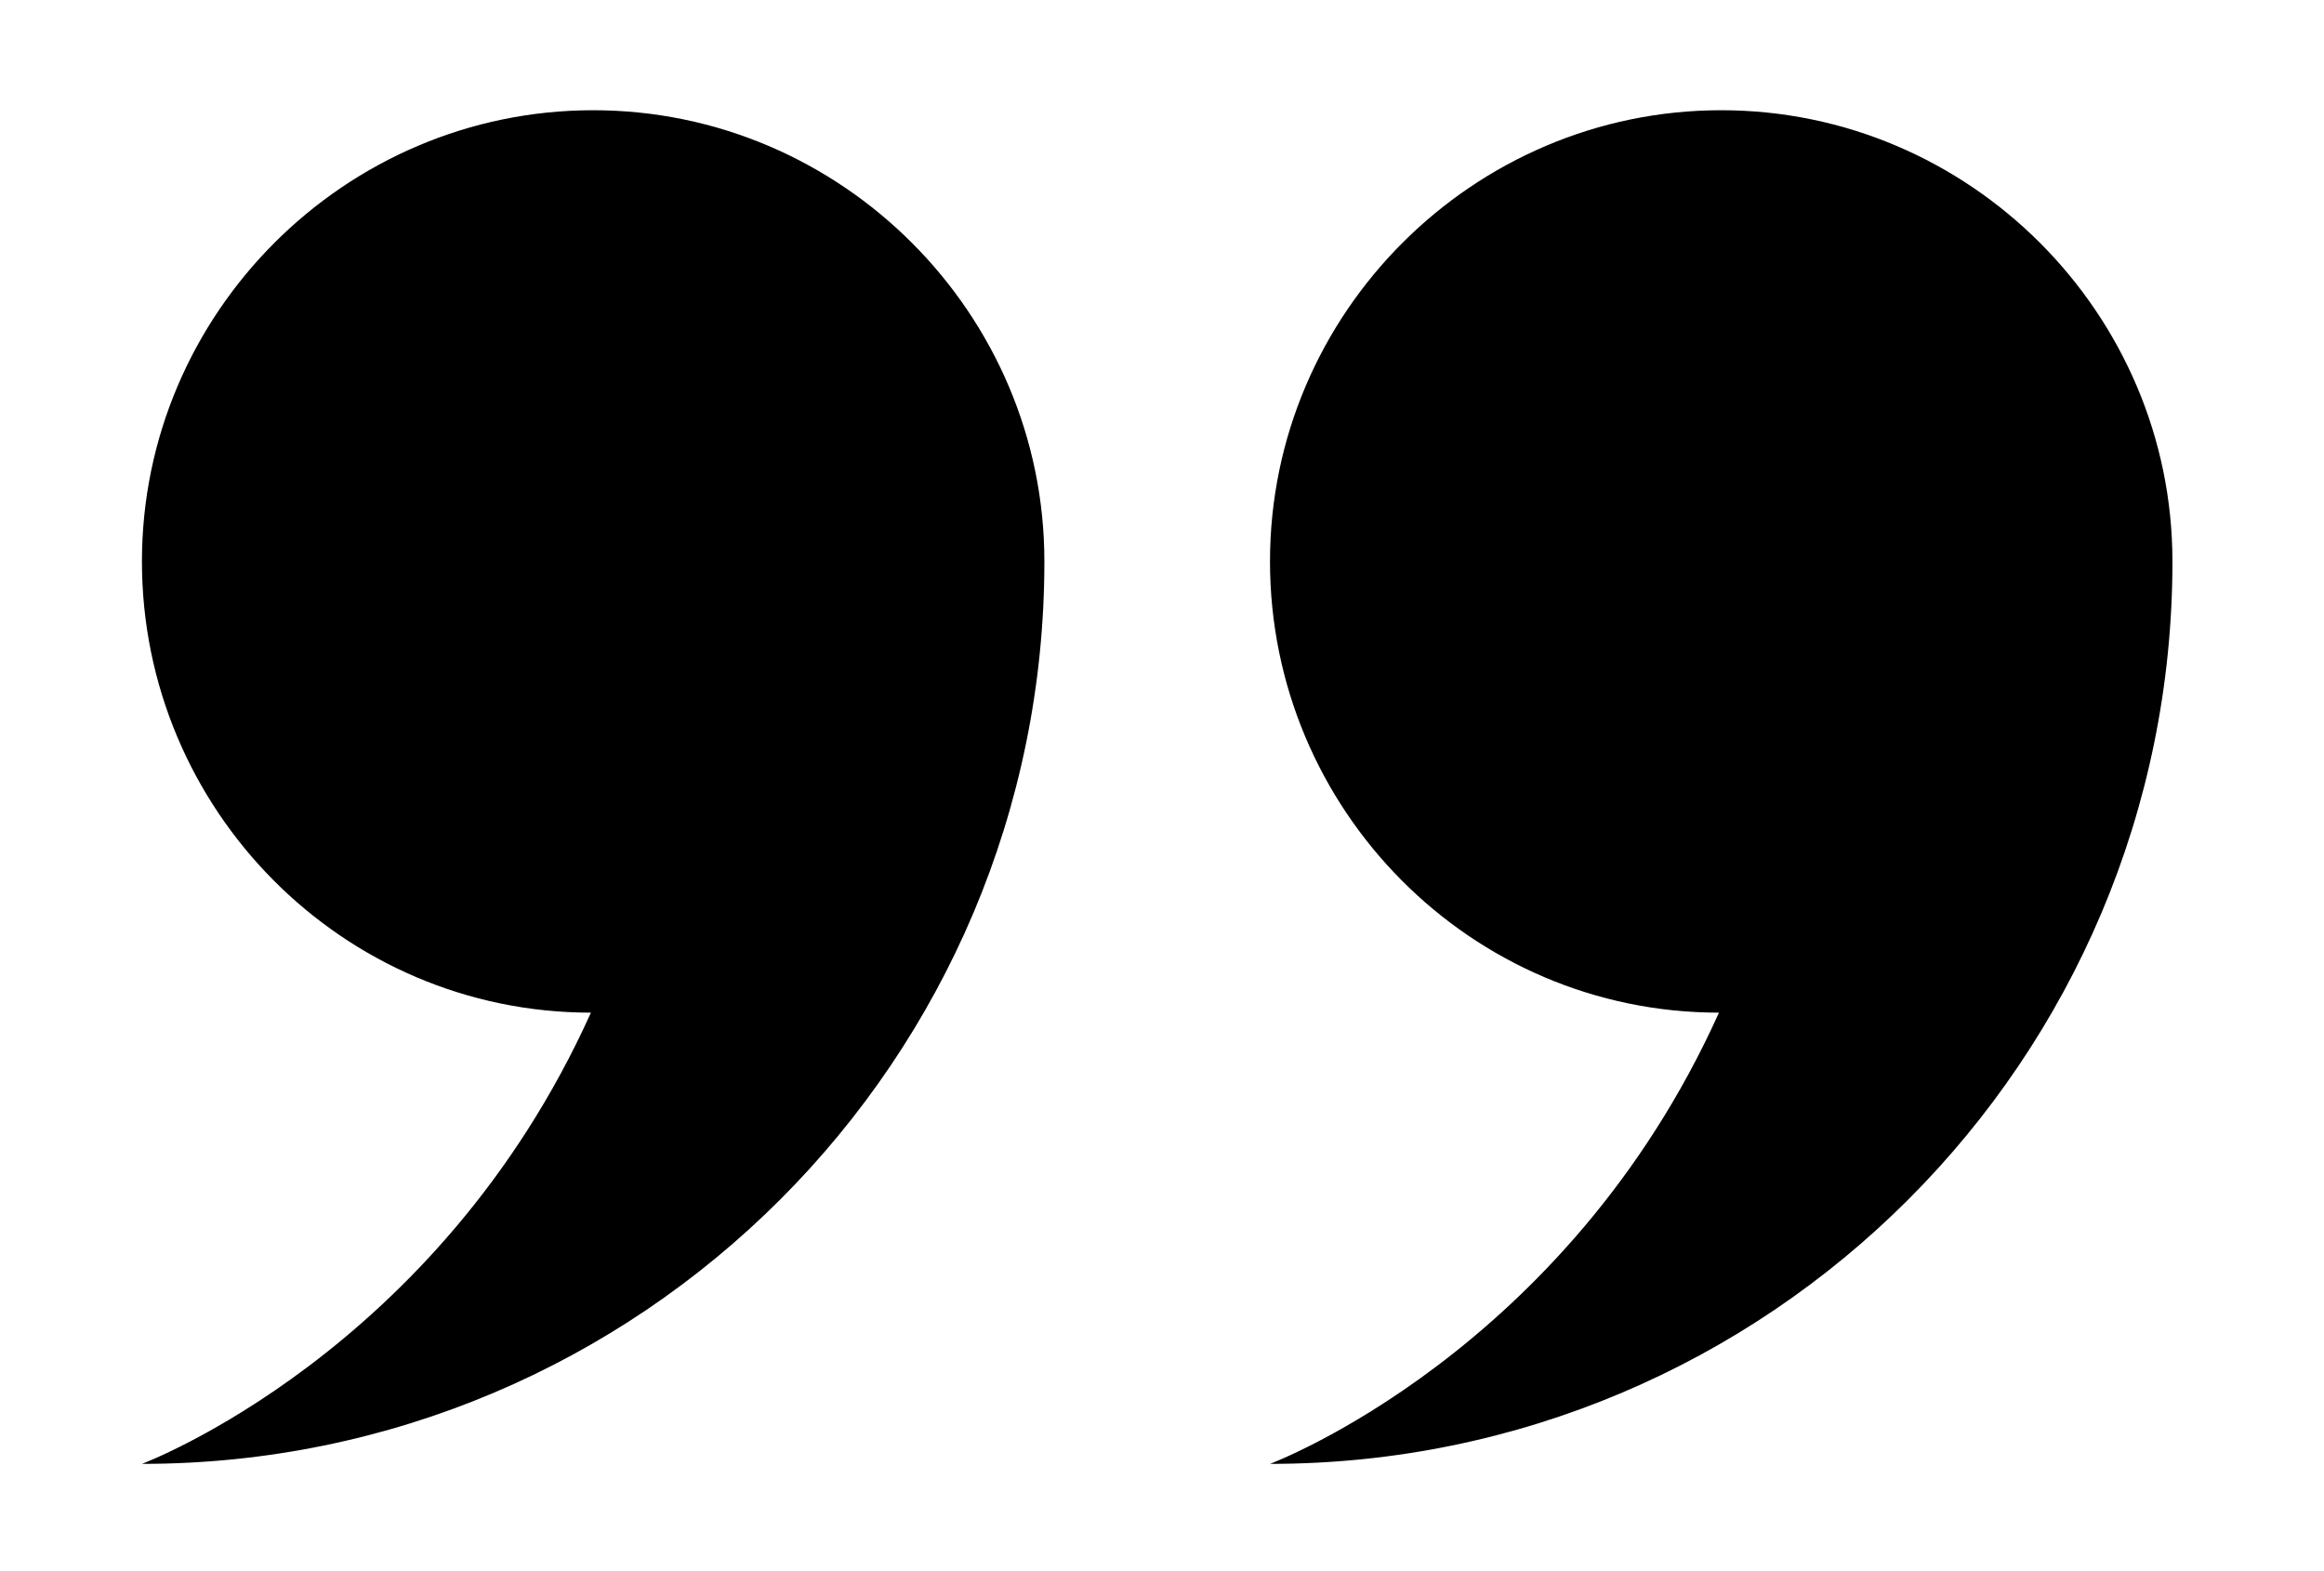
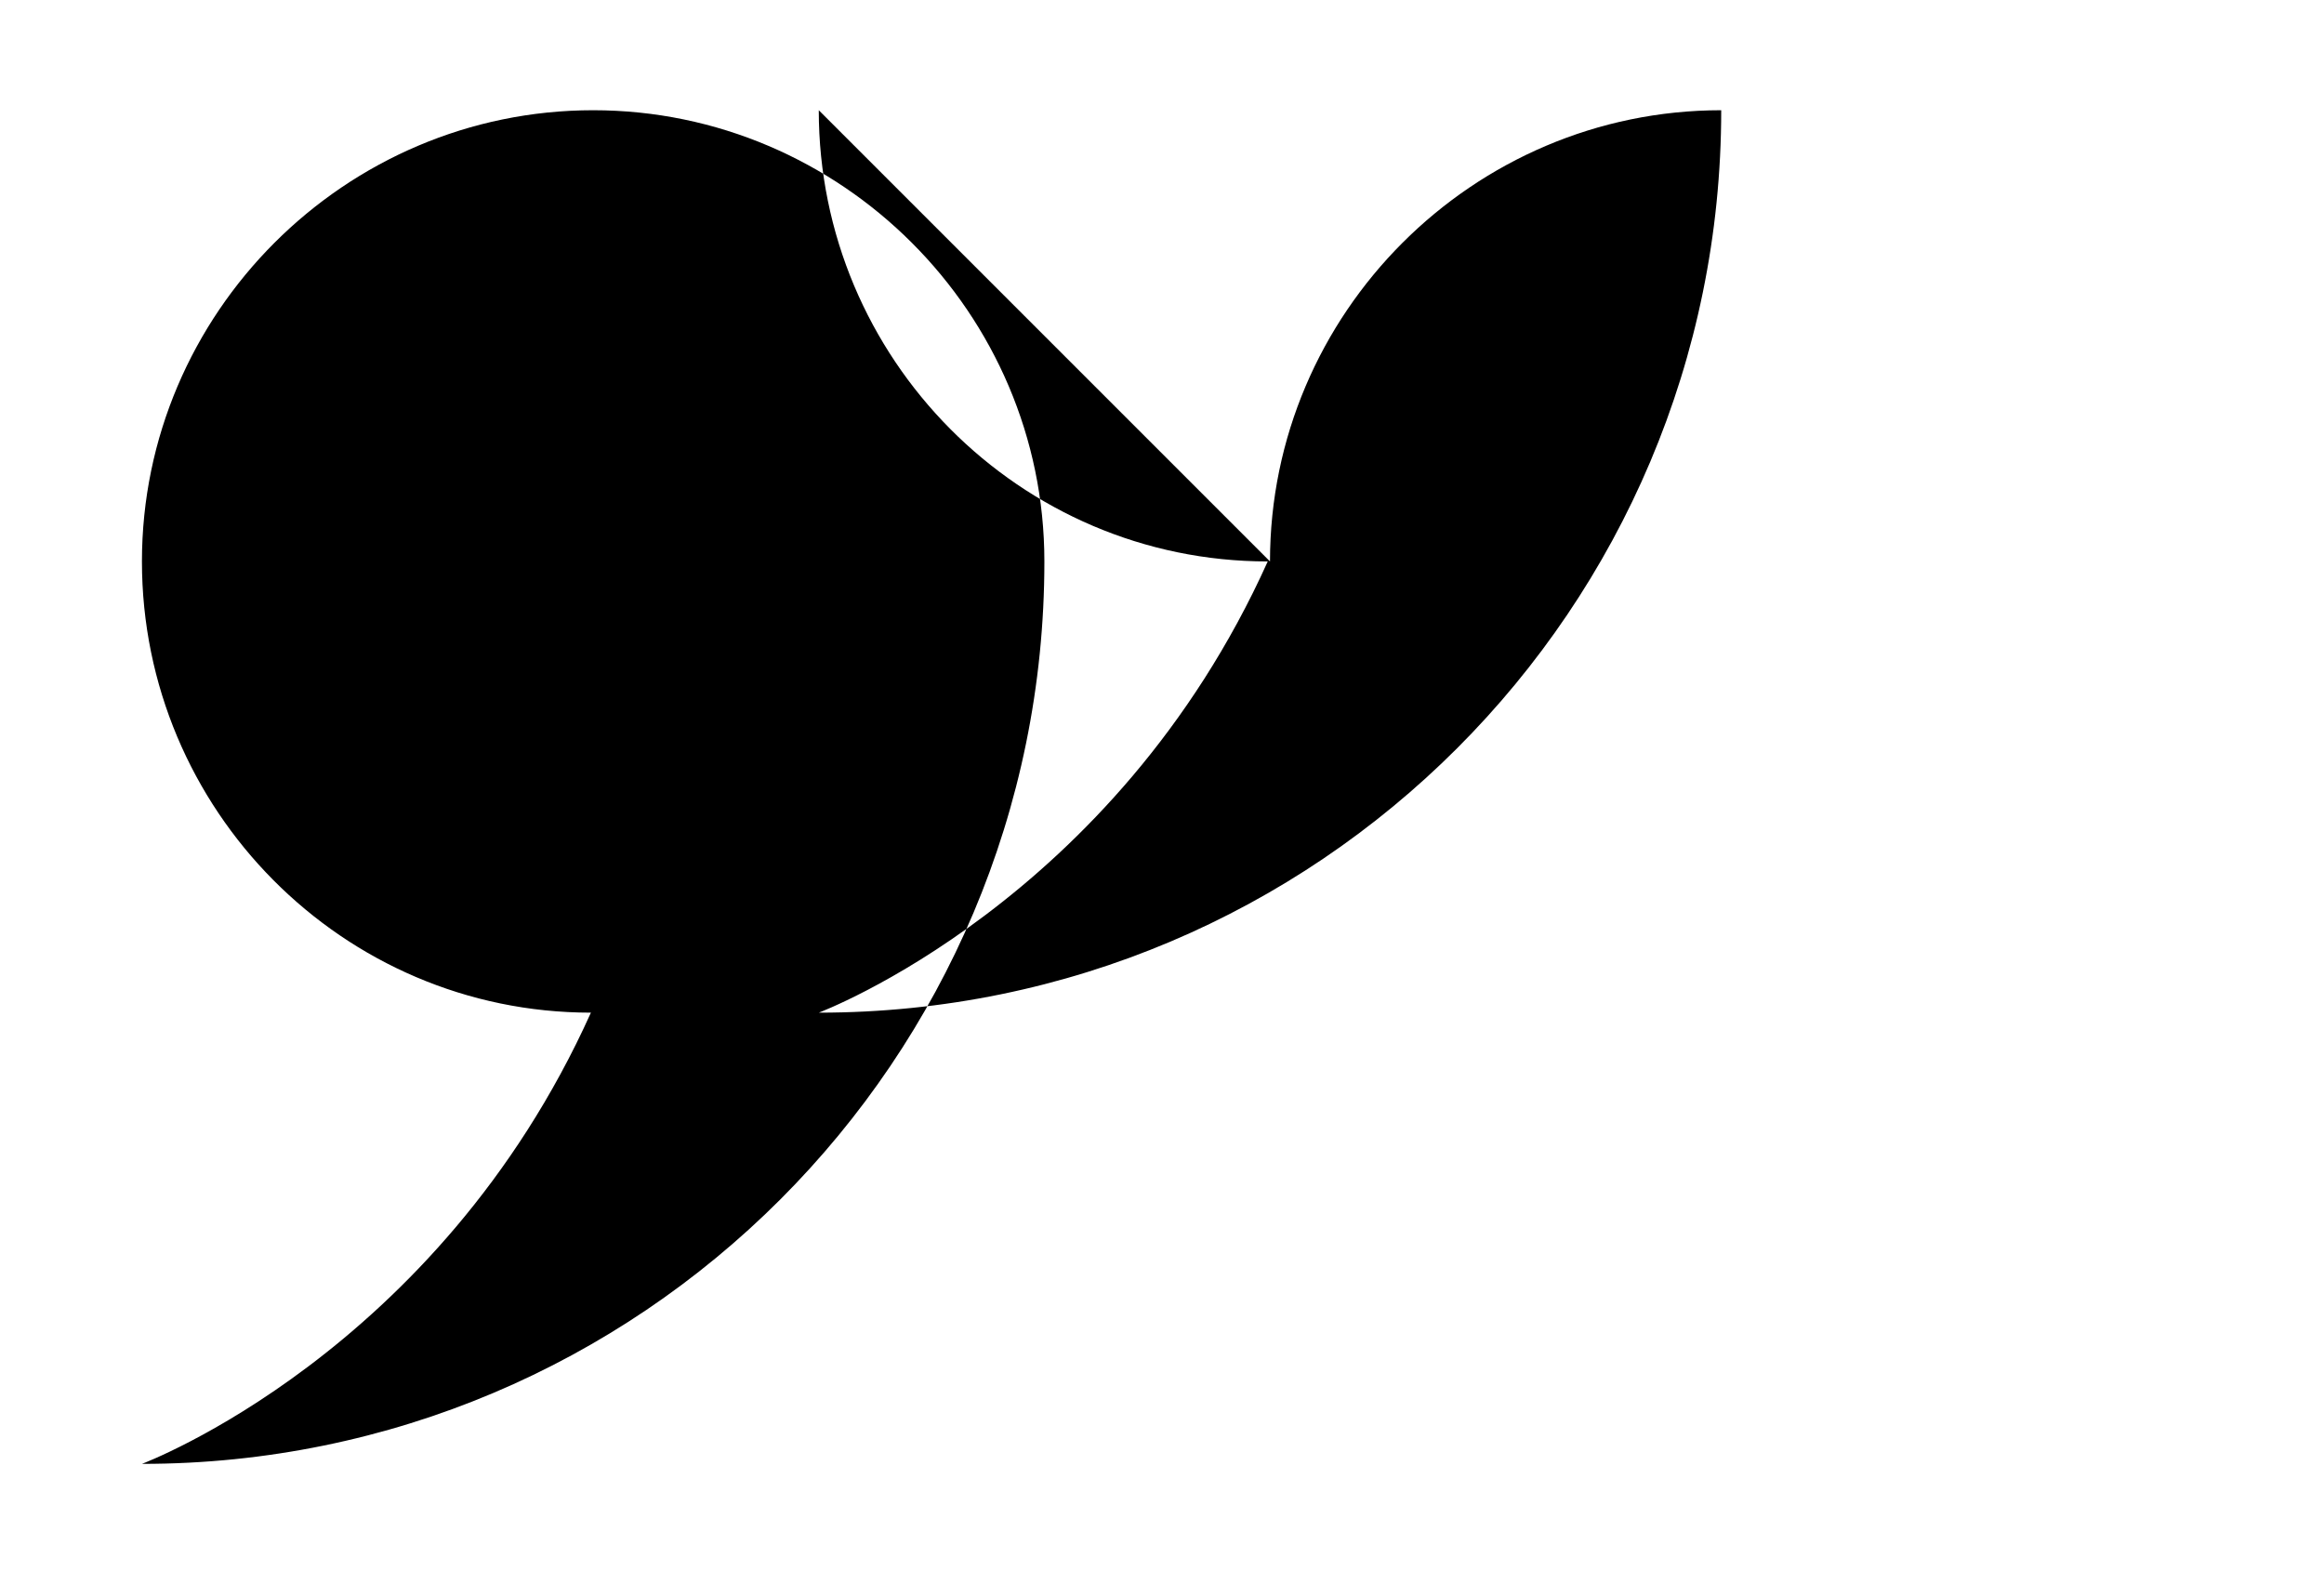
<svg xmlns="http://www.w3.org/2000/svg" id="Layer_1" viewBox="0 0 576.85 389.99">
  <defs>
    <style>.cls-1{fill-rule:evenodd;}</style>
  </defs>
-   <path class="cls-1" d="m146.67,251.36c-61.6,0-111.44-50.4-111.44-112S85.63,27.36,147.23,27.36s112,50.4,112,112c0,123.76-100.24,224-224,224,0,0,73.36-27.44,111.44-112h0Zm168.56-112c0-61.6,50.4-112,112-112s112,50.4,112,112c0,123.76-100.24,224-224,224,0,0,73.36-27.44,111.44-112-61.6,0-111.44-50.4-111.44-112Z" />
+   <path class="cls-1" d="m146.67,251.36c-61.6,0-111.44-50.4-111.44-112S85.63,27.36,147.23,27.36s112,50.4,112,112c0,123.76-100.24,224-224,224,0,0,73.36-27.44,111.44-112h0Zm168.56-112c0-61.6,50.4-112,112-112c0,123.76-100.24,224-224,224,0,0,73.36-27.44,111.44-112-61.6,0-111.44-50.4-111.44-112Z" />
</svg>